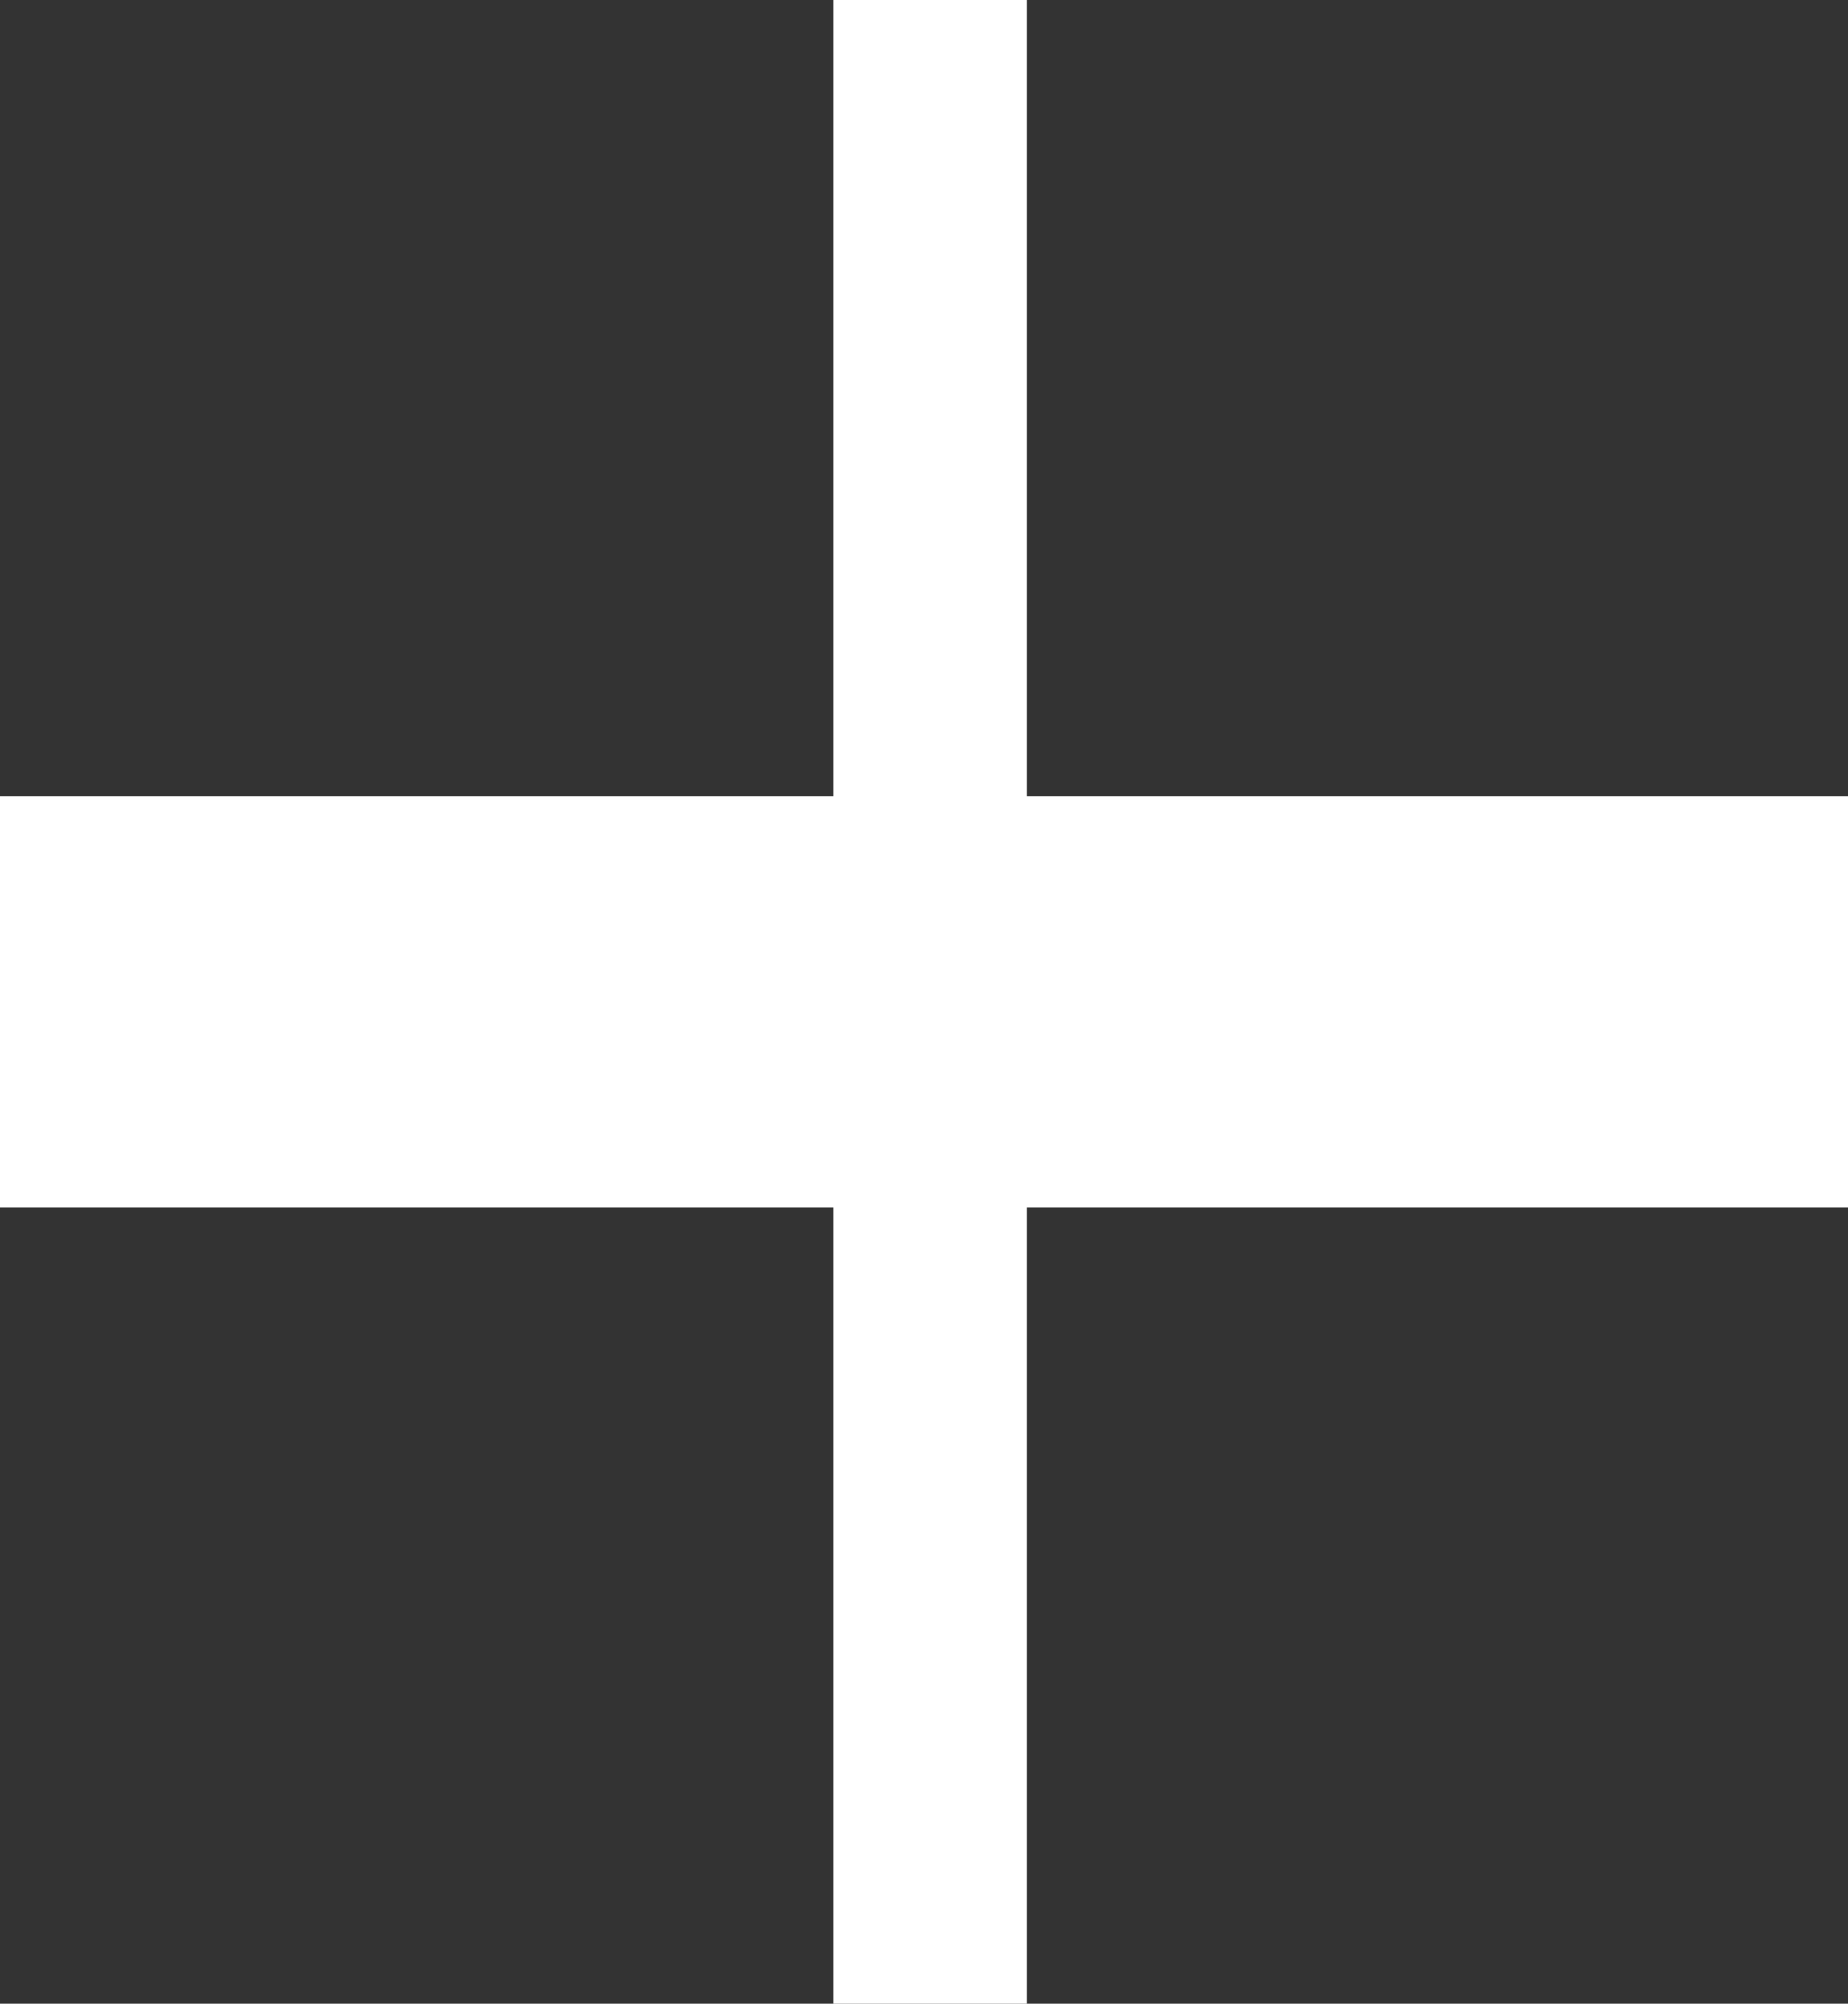
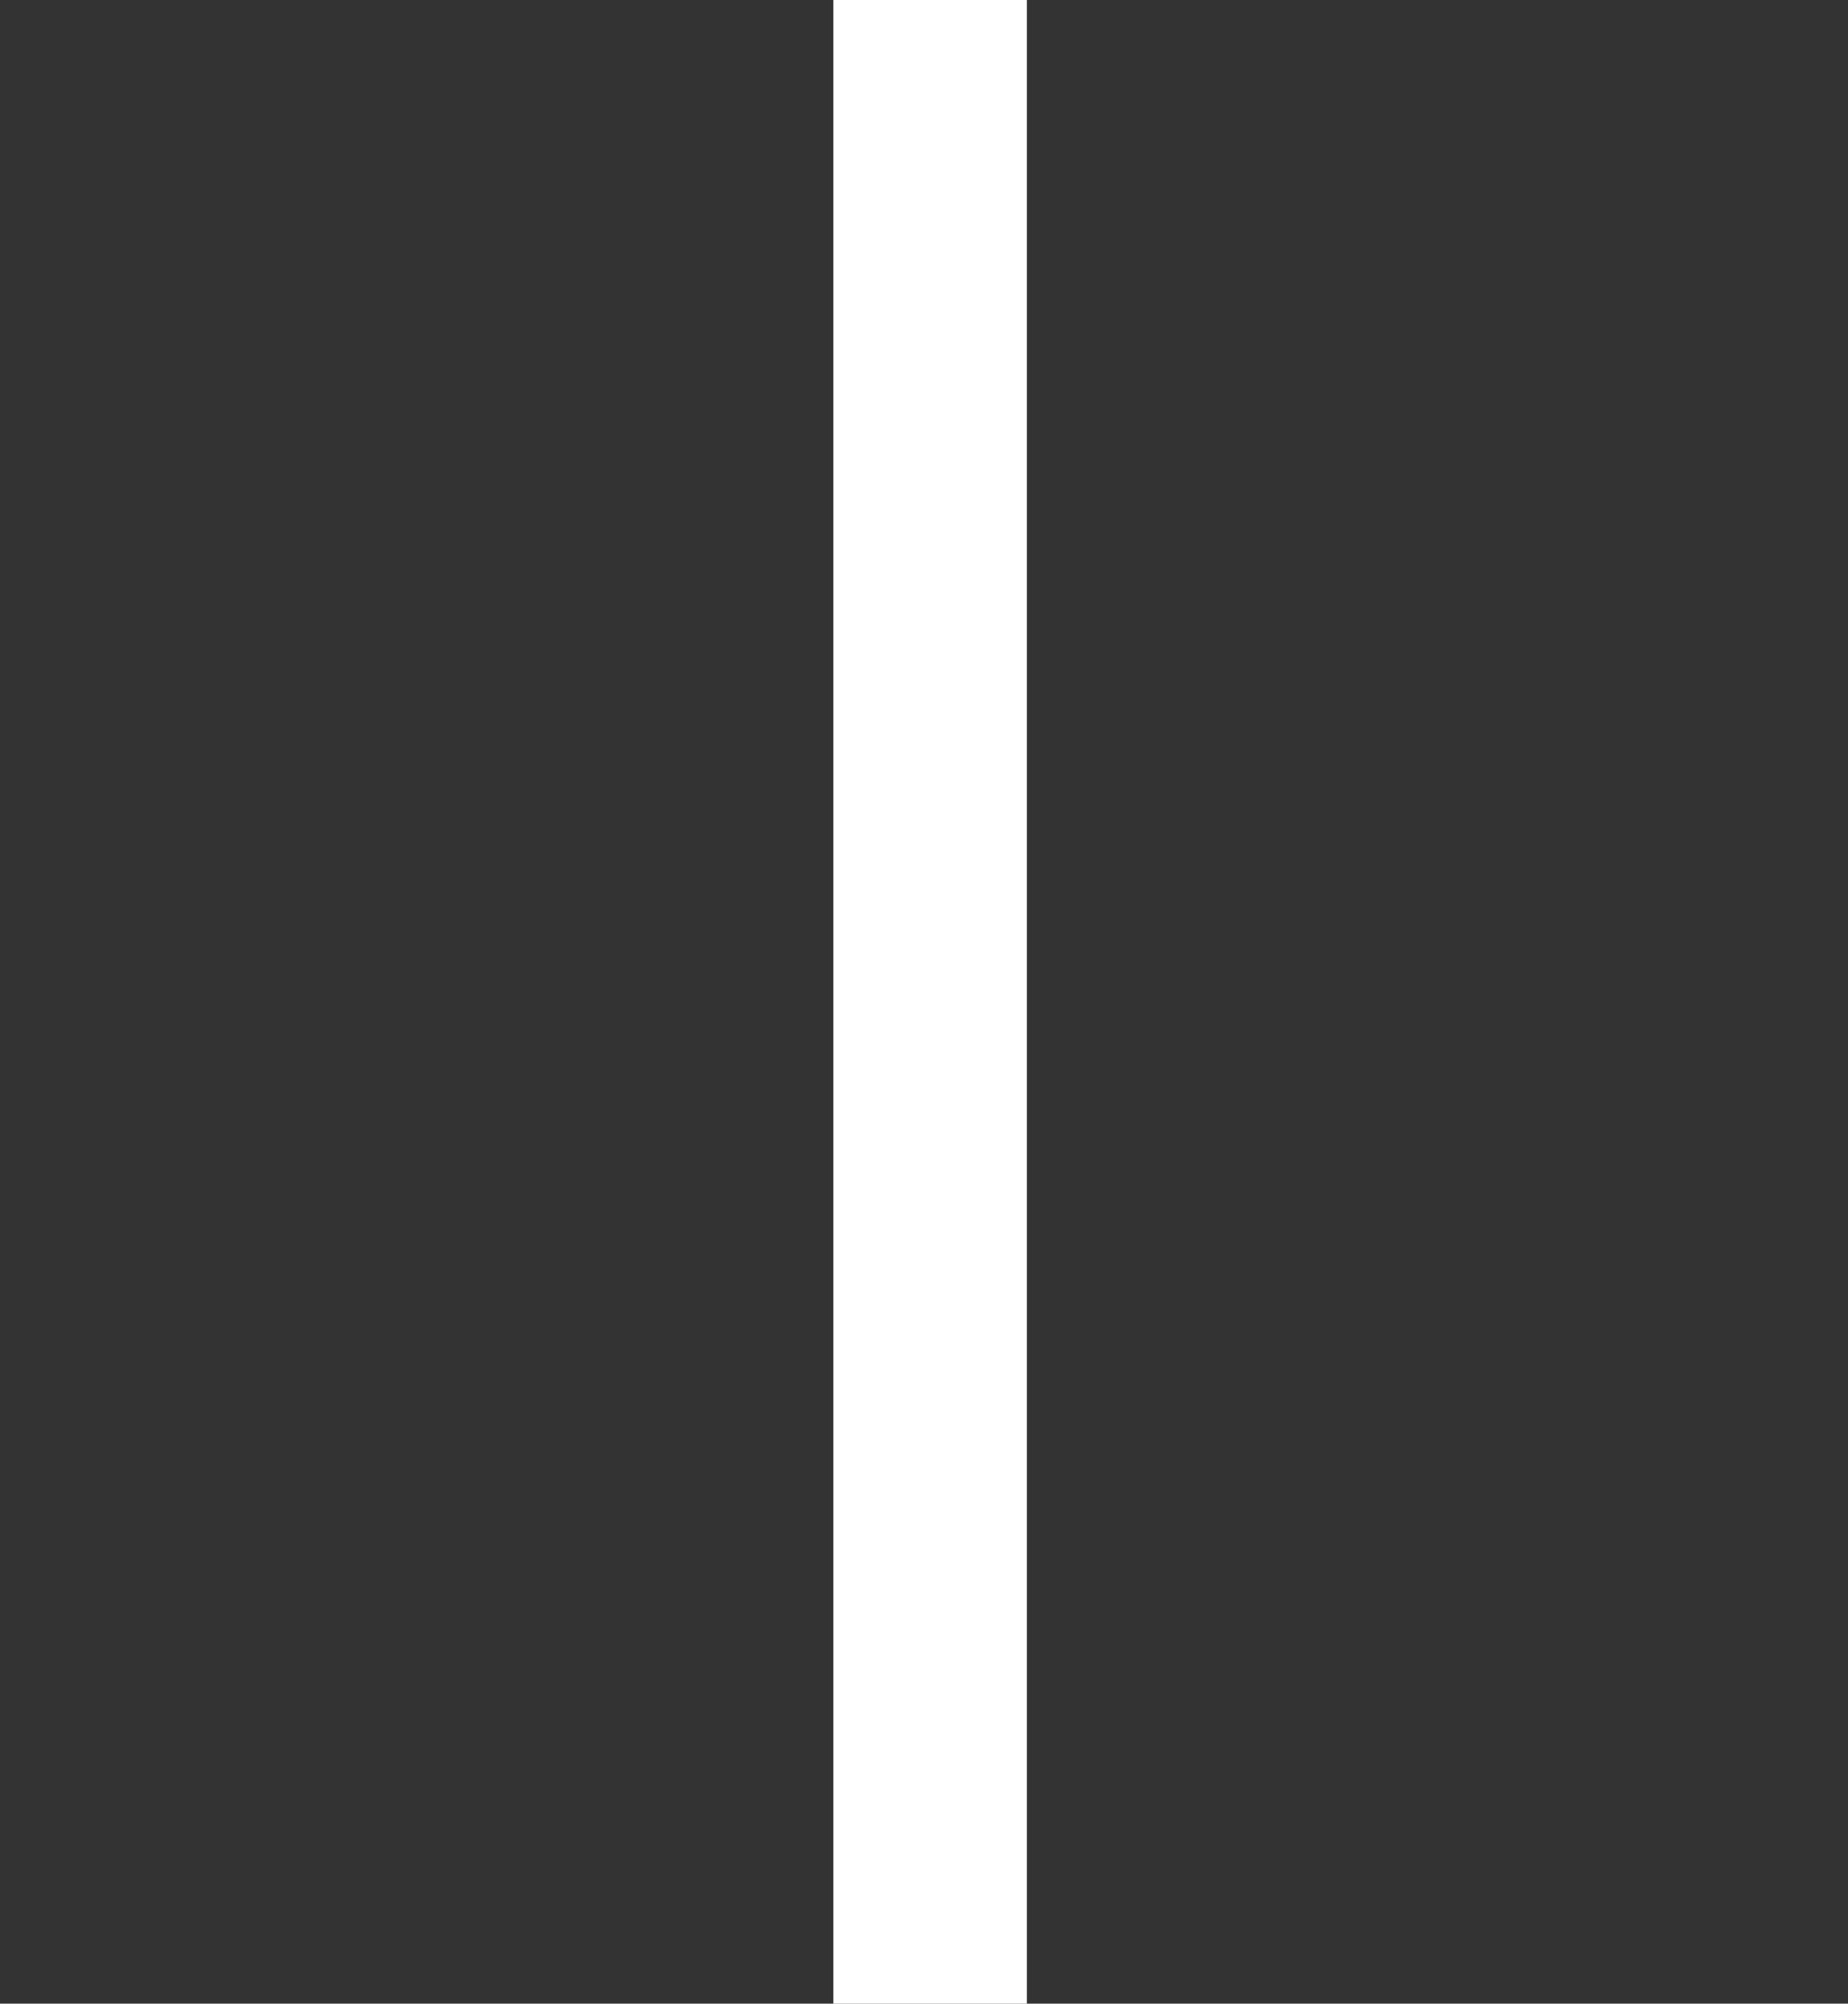
<svg xmlns="http://www.w3.org/2000/svg" width="76.398" height="82.832" viewBox="0 0 76.398 82.832">
  <rect x="0" y="0" width="76.398" height="82.832" fill="#333333" stroke="none" />
  <g id="Group_28" data-name="Group 28" transform="translate(-28 -970.82)">
    <g id="Group_29" data-name="Group 29">
-       <path id="Path_133" data-name="Path 133" d="M19181.033,17804.236h76.4" transform="translate(-19153.033 -16792)" fill="none" stroke="#fff" stroke-width="17" />
      <path id="Path_134" data-name="Path 134" d="M19181.033,17804.236h82.832" transform="translate(17870.688 -18210.213) rotate(90)" fill="none" stroke="#fff" stroke-width="8" />
    </g>
  </g>
</svg>